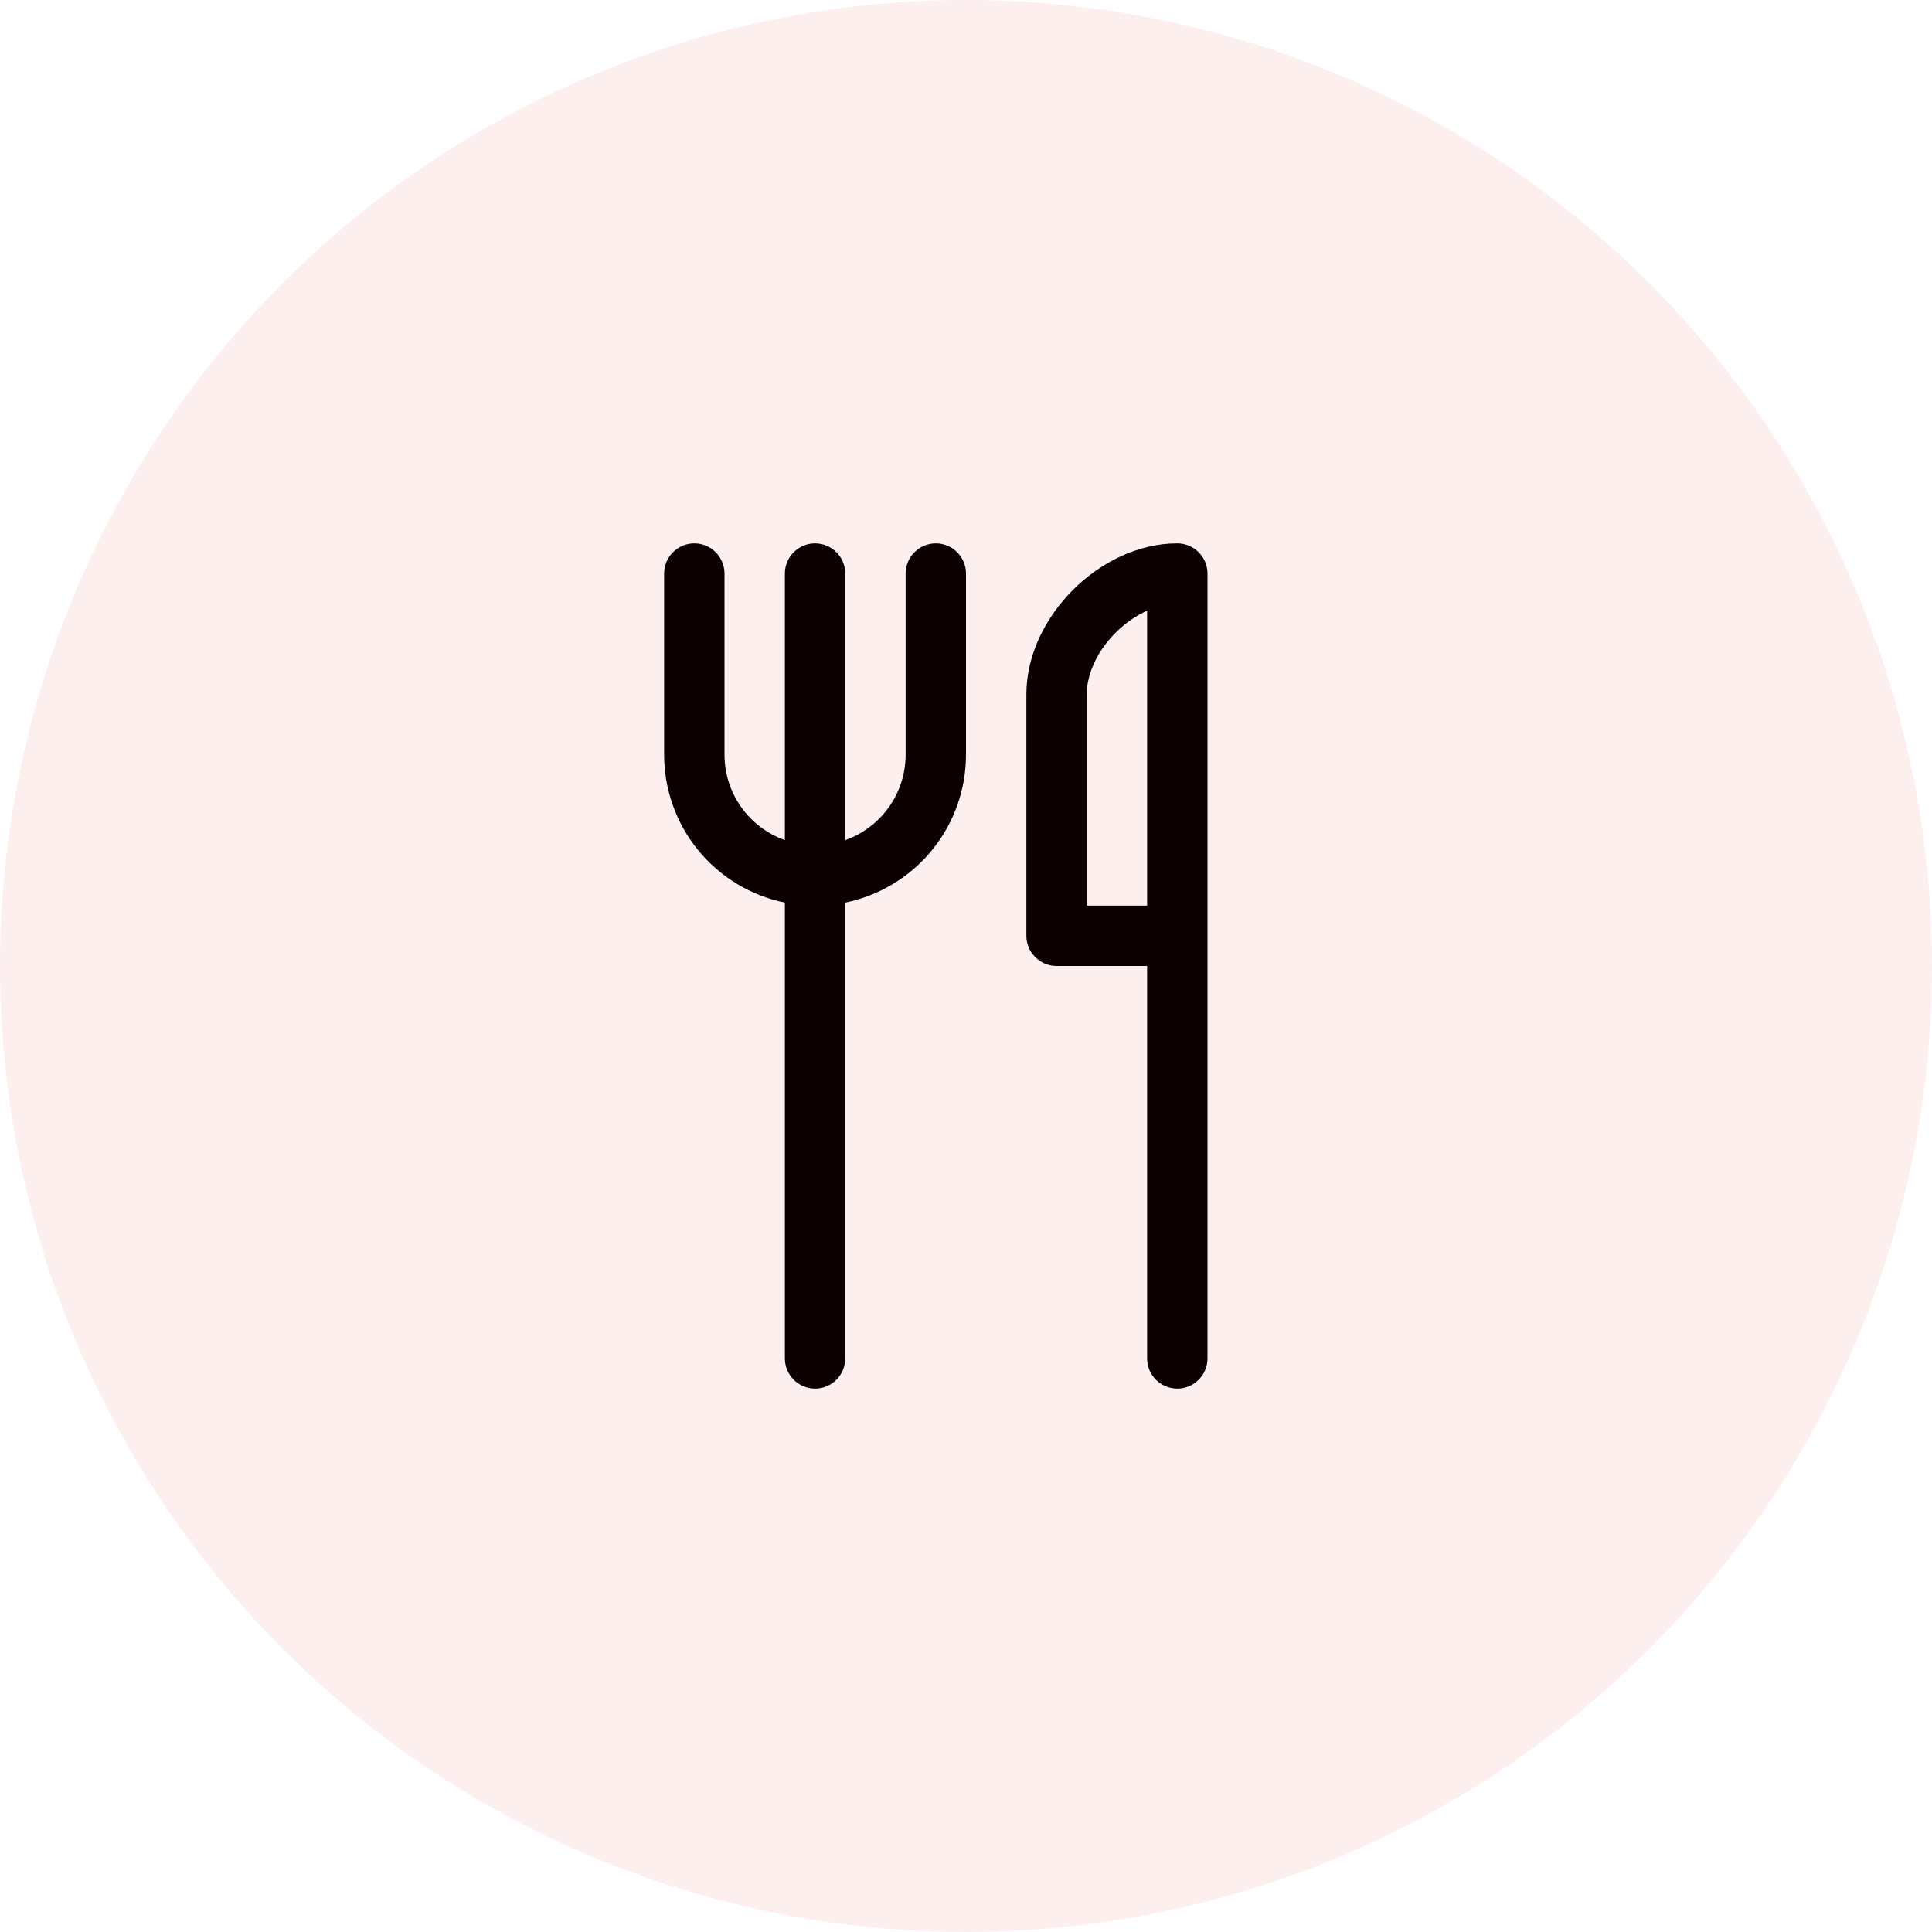
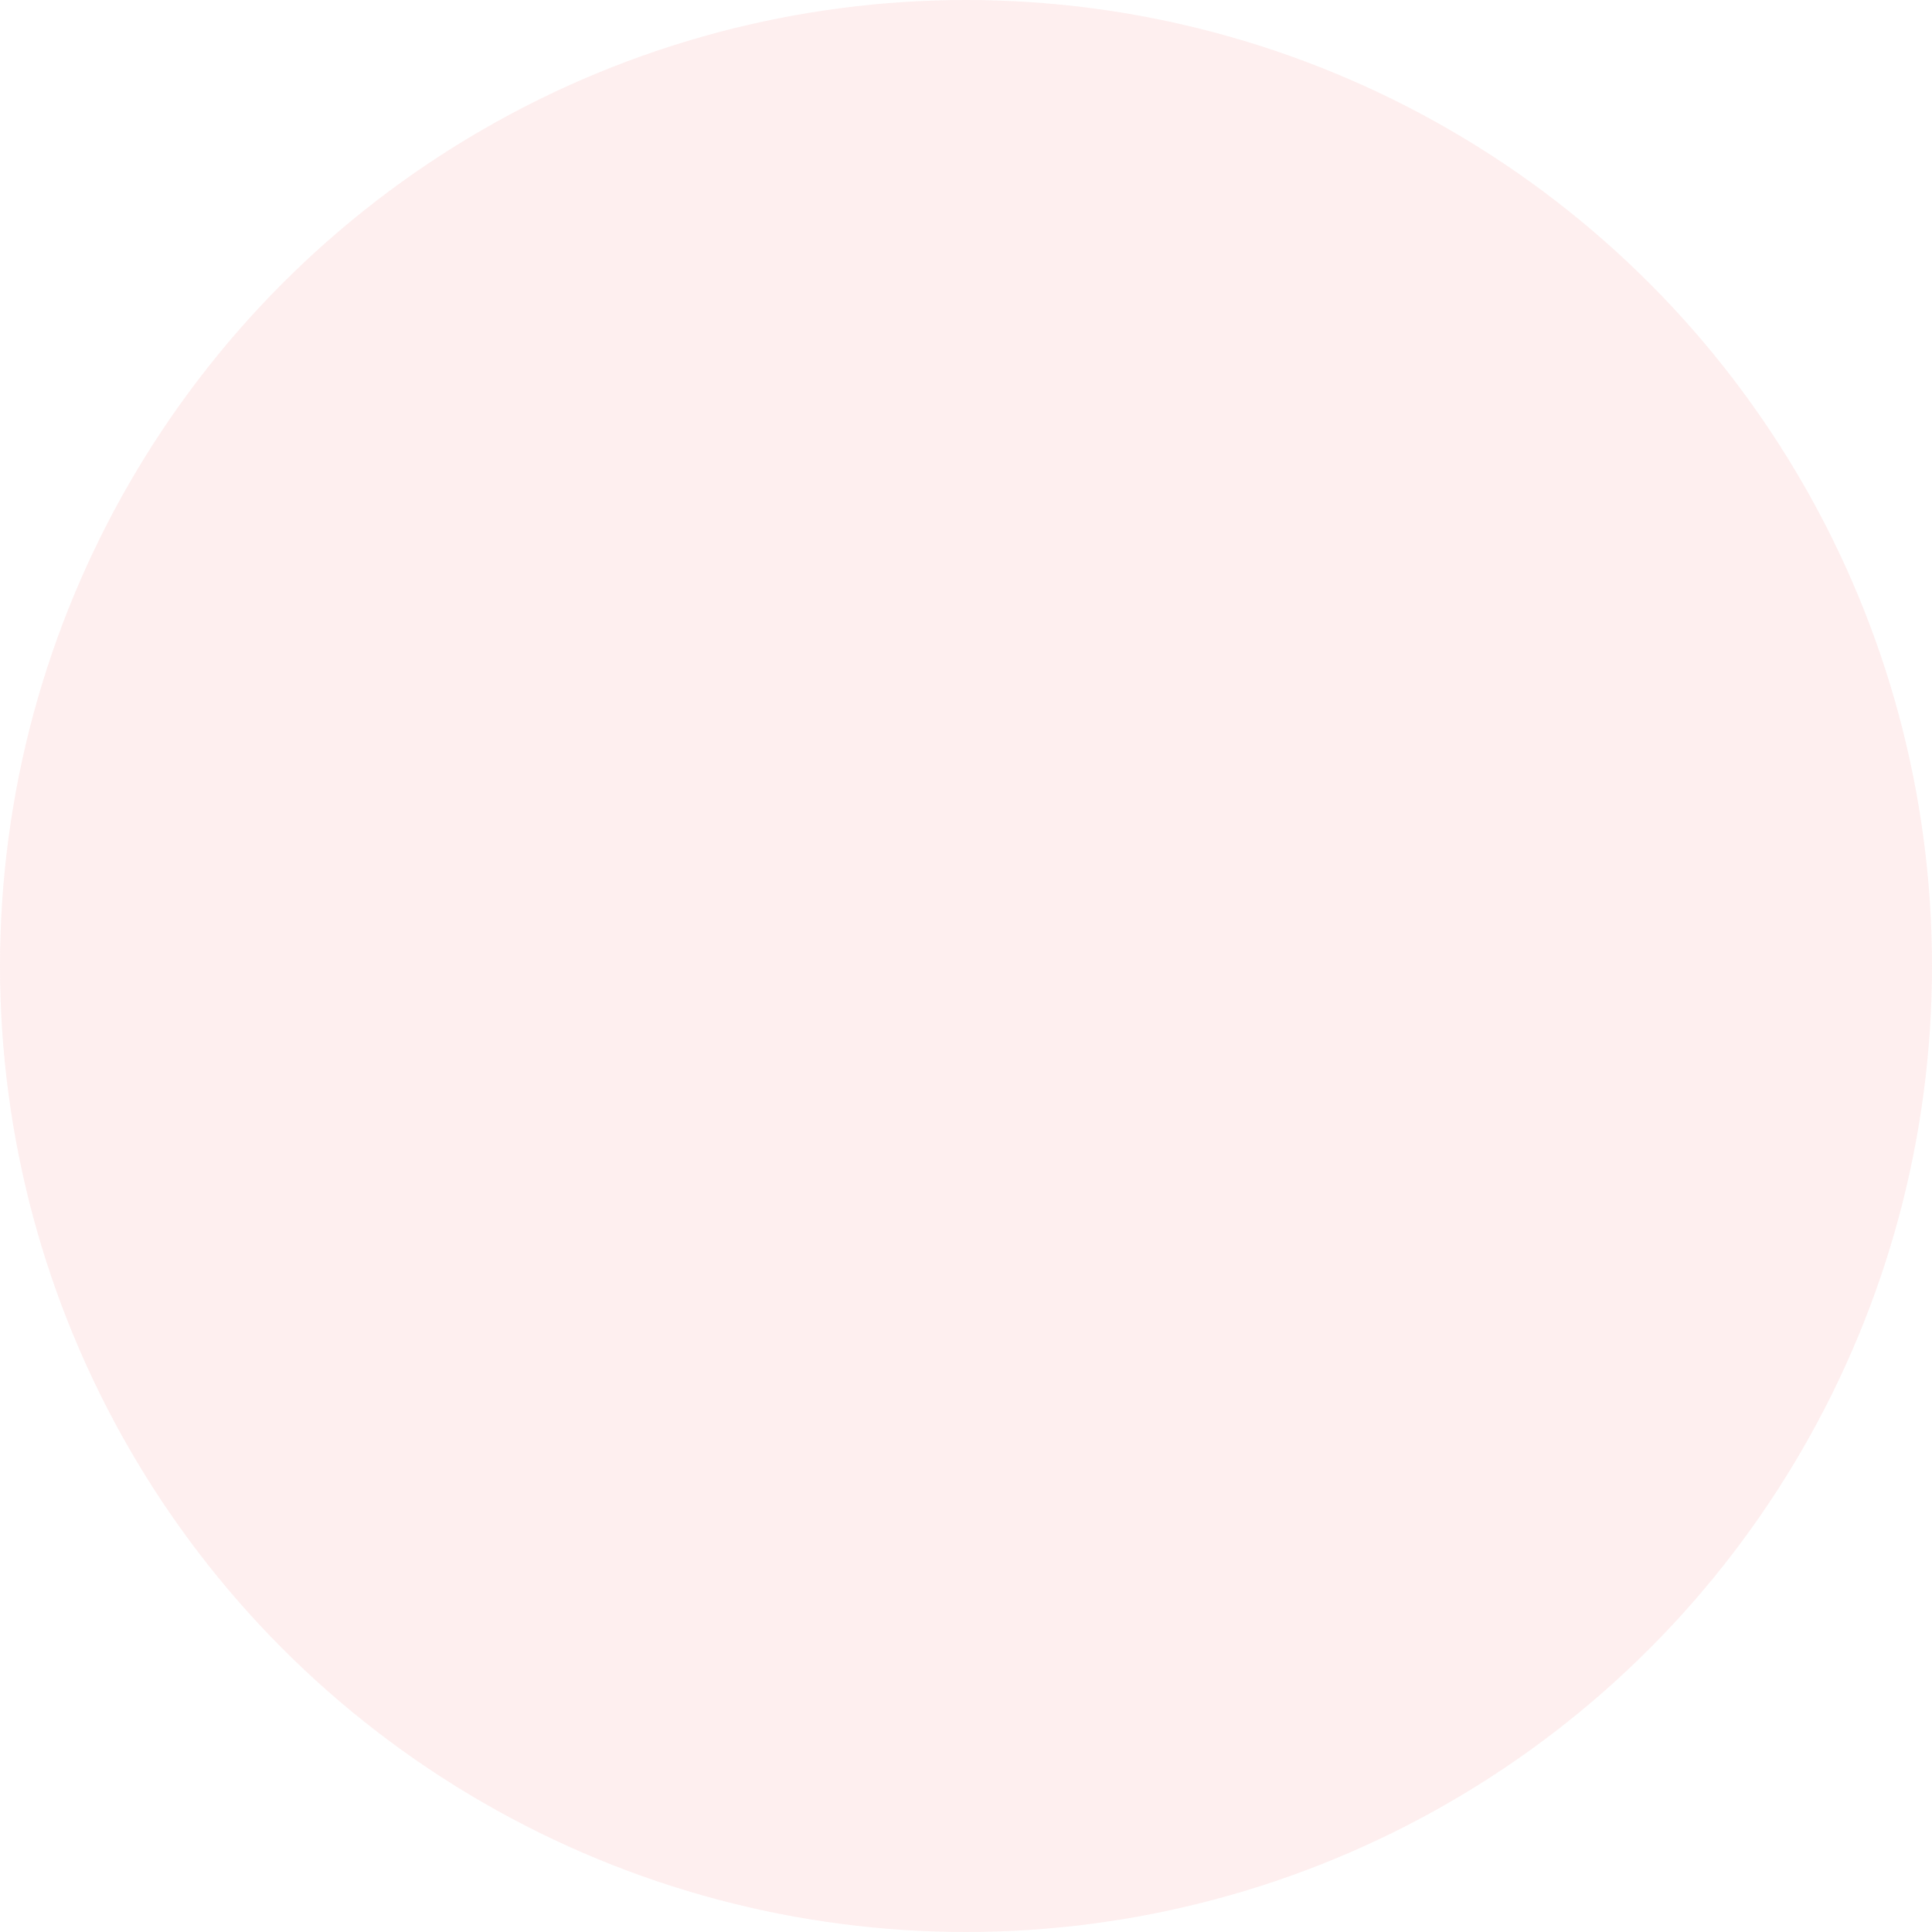
<svg xmlns="http://www.w3.org/2000/svg" width="48" height="48" viewBox="0 0 48 48" fill="none">
  <circle opacity="0.38" cx="24" cy="24" r="24" fill="#FCD6D6" />
-   <path d="M17.25 13.5C17.449 13.5 17.64 13.579 17.78 13.72C17.921 13.86 18 14.051 18 14.25V18.75C18 19.215 18.144 19.67 18.413 20.05C18.681 20.43 19.061 20.717 19.5 20.872V14.25C19.5 14.051 19.579 13.86 19.72 13.72C19.86 13.579 20.051 13.5 20.25 13.5C20.449 13.5 20.64 13.579 20.78 13.72C20.921 13.86 21 14.051 21 14.25V20.872C21.439 20.717 21.819 20.43 22.087 20.05C22.356 19.67 22.5 19.215 22.5 18.75V14.25C22.5 14.051 22.579 13.86 22.72 13.72C22.86 13.579 23.051 13.5 23.25 13.5C23.449 13.5 23.64 13.579 23.78 13.72C23.921 13.86 24 14.051 24 14.25V18.75C24 19.614 23.702 20.453 23.155 21.122C22.608 21.792 21.847 22.252 21 22.425V33.75C21 33.949 20.921 34.14 20.78 34.28C20.64 34.421 20.449 34.5 20.25 34.5C20.051 34.5 19.86 34.421 19.72 34.28C19.579 34.14 19.5 33.949 19.5 33.75V22.425C18.653 22.252 17.892 21.792 17.345 21.122C16.798 20.453 16.5 19.614 16.5 18.75V14.25C16.5 14.051 16.579 13.86 16.72 13.72C16.86 13.579 17.051 13.5 17.25 13.5ZM27.718 15.719C27.957 15.479 28.226 15.294 28.5 15.172V22.5H27V17.25C27 16.744 27.261 16.174 27.718 15.719ZM28.5 24V33.75C28.5 33.949 28.579 34.14 28.72 34.28C28.86 34.421 29.051 34.5 29.25 34.5C29.449 34.5 29.64 34.421 29.78 34.28C29.921 34.14 30 33.949 30 33.75V14.25C30 14.051 29.921 13.86 29.78 13.72C29.64 13.579 29.449 13.5 29.25 13.5C28.256 13.5 27.326 13.989 26.657 14.656C25.989 15.325 25.5 16.256 25.5 17.25V23.25C25.5 23.449 25.579 23.64 25.72 23.78C25.86 23.921 26.051 24 26.25 24H28.5Z" fill="#0D0000" />
</svg>